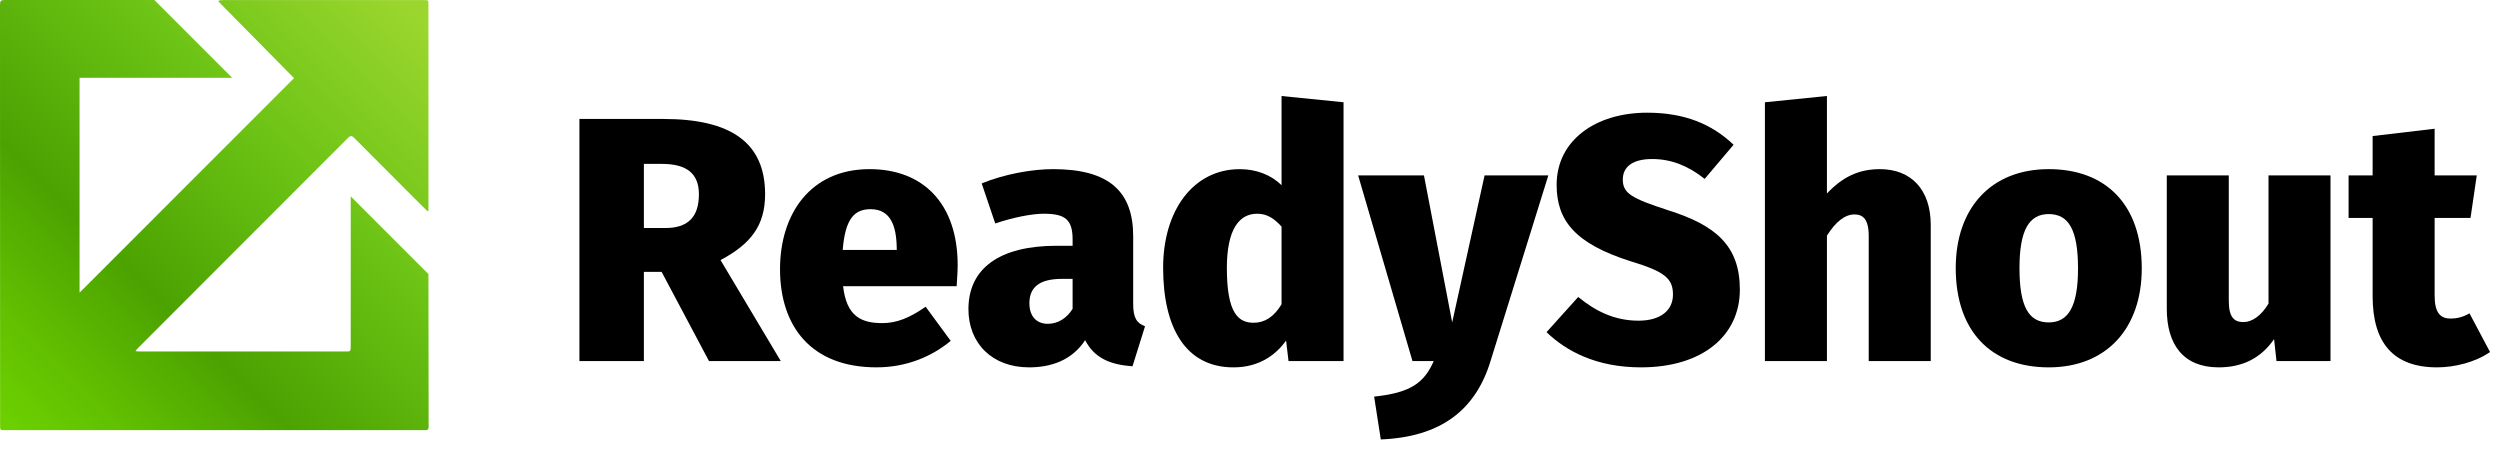
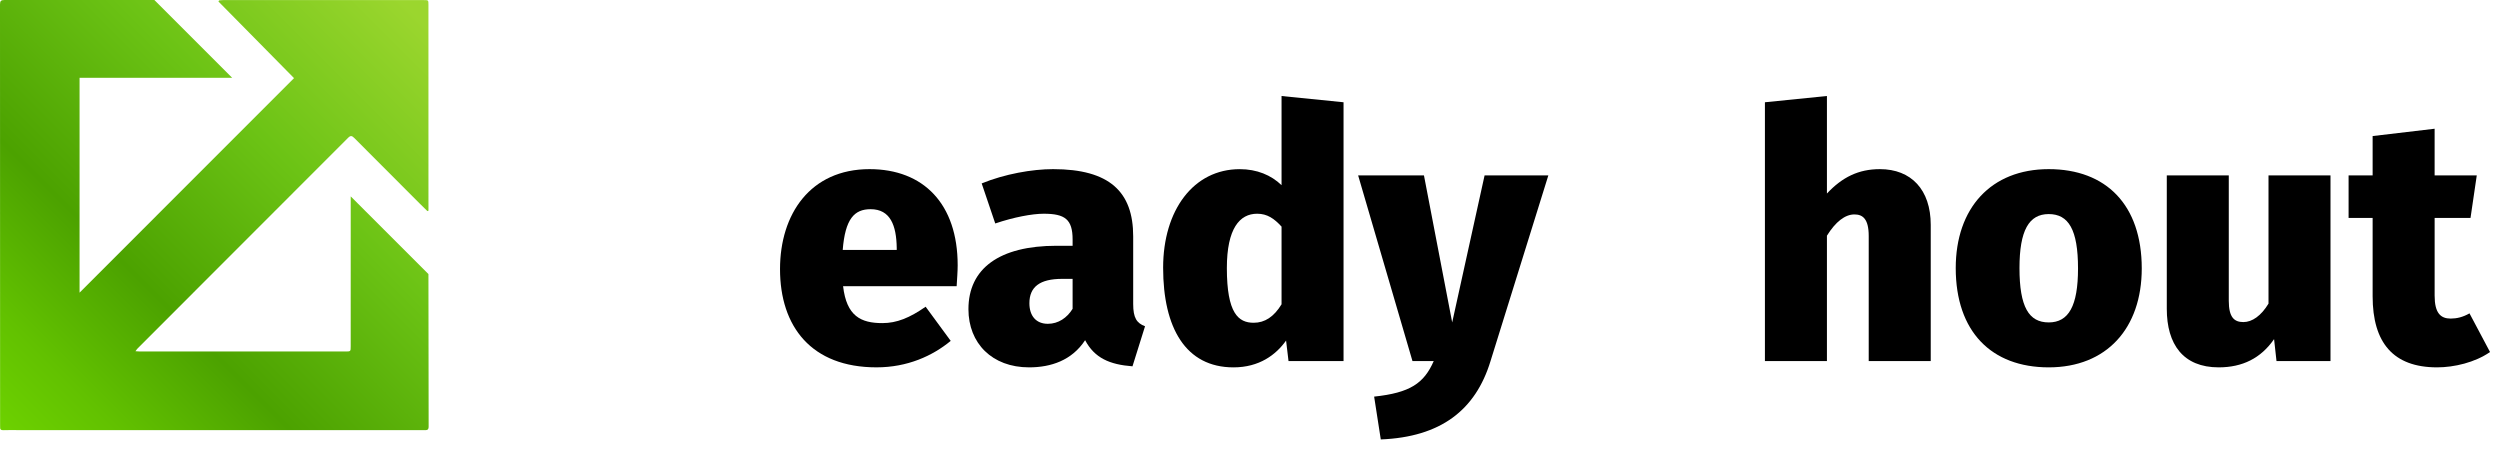
<svg xmlns="http://www.w3.org/2000/svg" width="211" height="38" viewBox="0 0 211 38" fill="none">
  <path d="M36.16 23.132L29.601 16.575C29.599 20.793 29.599 25.011 29.599 29.227C29.599 29.666 29.595 29.666 29.148 29.666C23.366 29.666 17.584 29.666 11.804 29.666C11.699 29.666 11.591 29.654 11.433 29.643C11.515 29.536 11.556 29.465 11.609 29.414C12.751 28.269 13.894 27.127 15.036 25.984C17.25 23.771 19.461 21.555 21.673 19.34C23.458 17.56 25.239 15.775 27.022 13.991C27.806 13.205 28.592 12.422 29.376 11.635C29.589 11.419 29.704 11.449 29.906 11.651C31.729 13.488 33.561 15.317 35.389 17.145C35.598 17.351 35.805 17.554 36.011 17.756C36.032 17.777 36.053 17.798 36.073 17.818C36.104 17.806 36.134 17.797 36.162 17.785C36.162 17.597 36.162 17.407 36.162 17.219C36.162 11.612 36.16 6.005 36.16 0.397C36.16 0.008 36.16 0.008 35.757 0.008C30.122 0.008 24.481 0.005 18.842 0.008C18.727 0.008 18.609 0.025 18.492 0.035C18.472 0.065 18.453 0.095 18.435 0.126C19.81 1.52 21.181 2.909 22.547 4.293C23.306 5.063 24.066 5.832 24.816 6.594C23.951 7.46 23.086 8.323 22.22 9.191C17.046 14.367 11.877 19.538 6.715 24.701C6.715 18.689 6.715 12.651 6.715 6.569C11.021 6.569 15.31 6.569 19.597 6.569L13.031 0.002C8.813 0.006 4.593 0.009 0.377 0C0.074 0 0 0.088 0 0.382C0.008 12.14 0.008 23.897 0.008 35.653C0.008 35.776 0.017 35.899 0.01 36.022C-0.014 36.258 0.09 36.317 0.315 36.307C0.694 36.291 1.073 36.301 1.451 36.301C12.899 36.301 24.35 36.301 35.8 36.303C36.019 36.303 36.177 36.323 36.177 35.998C36.167 31.708 36.165 27.421 36.16 23.132Z" fill="url(#paint0_linear_639_25)" />
-   <path d="M55.842 22.948H54.344V30.475H48.904V10.04H55.989C61.694 10.04 64.575 12.04 64.575 16.391C64.575 19.037 63.368 20.595 60.811 21.949L65.898 30.475H59.84L55.842 22.948ZM54.344 19.244H56.165C58.018 19.244 58.988 18.361 58.988 16.391C58.988 14.626 57.929 13.833 55.871 13.833H54.344V19.244V19.244Z" fill="black" />
  <path d="M80.741 24.153H71.156C71.45 26.682 72.656 27.27 74.477 27.27C75.684 27.27 76.772 26.829 78.123 25.887L80.24 28.77C78.711 30.034 76.595 31.004 73.976 31.004C68.48 31.004 65.834 27.565 65.834 22.713C65.834 18.067 68.392 14.275 73.39 14.275C77.946 14.275 80.828 17.214 80.828 22.389C80.83 22.89 80.77 23.626 80.741 24.153ZM75.684 20.919C75.655 19.037 75.155 17.656 73.479 17.656C72.097 17.656 71.333 18.478 71.125 21.095H75.684V20.919V20.919Z" fill="black" />
  <path d="M96.641 27.536L95.582 30.917C93.643 30.769 92.377 30.21 91.584 28.712C90.468 30.417 88.703 31.005 86.852 31.005C83.736 31.005 81.736 28.976 81.736 26.095C81.736 22.656 84.352 20.743 89.174 20.743H90.528V20.213C90.528 18.508 89.88 18.039 88.087 18.039C87.117 18.039 85.559 18.332 83.999 18.861L82.854 15.48C84.793 14.686 87.117 14.275 88.879 14.275C93.643 14.275 95.641 16.186 95.641 19.949V25.653C95.641 26.829 95.936 27.27 96.641 27.536ZM90.528 26.065V23.536H89.645C87.762 23.536 86.881 24.212 86.881 25.595C86.881 26.654 87.44 27.329 88.439 27.329C89.321 27.329 90.057 26.829 90.528 26.065Z" fill="black" />
  <path d="M113.395 8.631V30.476H108.751L108.545 28.742C107.691 29.947 106.279 31.006 104.106 31.006C100.077 31.006 98.168 27.682 98.168 22.596C98.168 17.745 100.726 14.277 104.636 14.277C106.075 14.277 107.282 14.776 108.163 15.629V8.104L113.395 8.631ZM108.163 25.683V19.126C107.546 18.449 106.958 18.039 106.104 18.039C104.635 18.039 103.547 19.273 103.547 22.626C103.547 26.446 104.518 27.241 105.81 27.241C106.751 27.241 107.516 26.741 108.163 25.683Z" fill="black" />
  <path d="M125.8 30.476C124.534 34.621 121.595 36.884 116.538 37.089L115.977 33.474C119.008 33.152 120.182 32.357 121.006 30.476H119.213L114.627 14.804H120.182L122.565 27.212L125.299 14.804H130.68L125.8 30.476Z" fill="black" />
-   <path d="M146.314 12.217L143.875 15.098C142.463 13.982 141.052 13.422 139.436 13.422C137.848 13.422 136.965 14.04 136.965 15.156C136.965 16.334 137.73 16.744 140.787 17.744C144.814 19.008 146.844 20.743 146.844 24.448C146.844 28.3 143.729 31.005 138.494 31.005C134.76 31.005 132.203 29.651 130.527 28.034L133.201 25.065C134.701 26.299 136.319 27.065 138.289 27.065C140.171 27.065 141.199 26.182 141.199 24.86C141.199 23.506 140.494 22.919 137.671 22.065C132.908 20.566 131.38 18.596 131.38 15.597C131.38 11.864 134.643 9.511 139.024 9.511C142.199 9.512 144.491 10.482 146.314 12.217Z" fill="black" />
  <path d="M162.954 18.978V30.475H157.72V19.92C157.72 18.479 157.22 18.098 156.514 18.098C155.722 18.098 154.927 18.714 154.193 19.891V30.476H148.959V8.631L154.193 8.102V16.334C155.486 14.951 156.867 14.275 158.662 14.275C161.305 14.275 162.954 16.01 162.954 18.978Z" fill="black" />
  <path d="M180.764 22.655C180.764 27.712 177.793 31.005 172.913 31.005C168.063 31.005 165.064 27.976 165.064 22.626C165.064 17.568 168.034 14.275 172.913 14.275C177.765 14.275 180.764 17.303 180.764 22.655ZM170.444 22.626C170.444 25.917 171.239 27.212 172.914 27.212C174.591 27.212 175.385 25.829 175.385 22.655C175.385 19.39 174.591 18.068 172.914 18.068C171.239 18.068 170.444 19.449 170.444 22.626Z" fill="black" />
  <path d="M196.696 30.476H192.137L191.932 28.622C190.816 30.239 189.256 31.005 187.258 31.005C184.26 31.005 182.877 29.064 182.877 26.066V14.804H188.109V25.39C188.109 26.8 188.58 27.183 189.343 27.183C190.079 27.183 190.843 26.654 191.462 25.624V14.804H196.694V30.476H196.696Z" fill="black" />
  <path d="M210.158 29.71C208.892 30.593 207.129 31.005 205.688 31.005C201.984 31.005 200.25 28.917 200.25 25.007V18.391H198.221V14.804H200.25V11.483L205.482 10.865V14.804H209.039L208.512 18.391H205.483V24.949C205.483 26.418 205.983 26.888 206.837 26.888C207.337 26.888 207.866 26.771 208.425 26.447L210.158 29.71Z" fill="black" />
  <defs>
    <linearGradient id="paint0_linear_639_25" x1="35.062" y1="1.194" x2="0.395" y2="35.861" gradientUnits="userSpaceOnUse">
      <stop stop-color="#9BD62E" />
      <stop offset="0.335" stop-color="#6CC315" />
      <stop offset="0.659" stop-color="#4CA200" />
      <stop offset="0.867" stop-color="#62C100" />
      <stop offset="1" stop-color="#6CD000" />
    </linearGradient>
  </defs>
</svg>